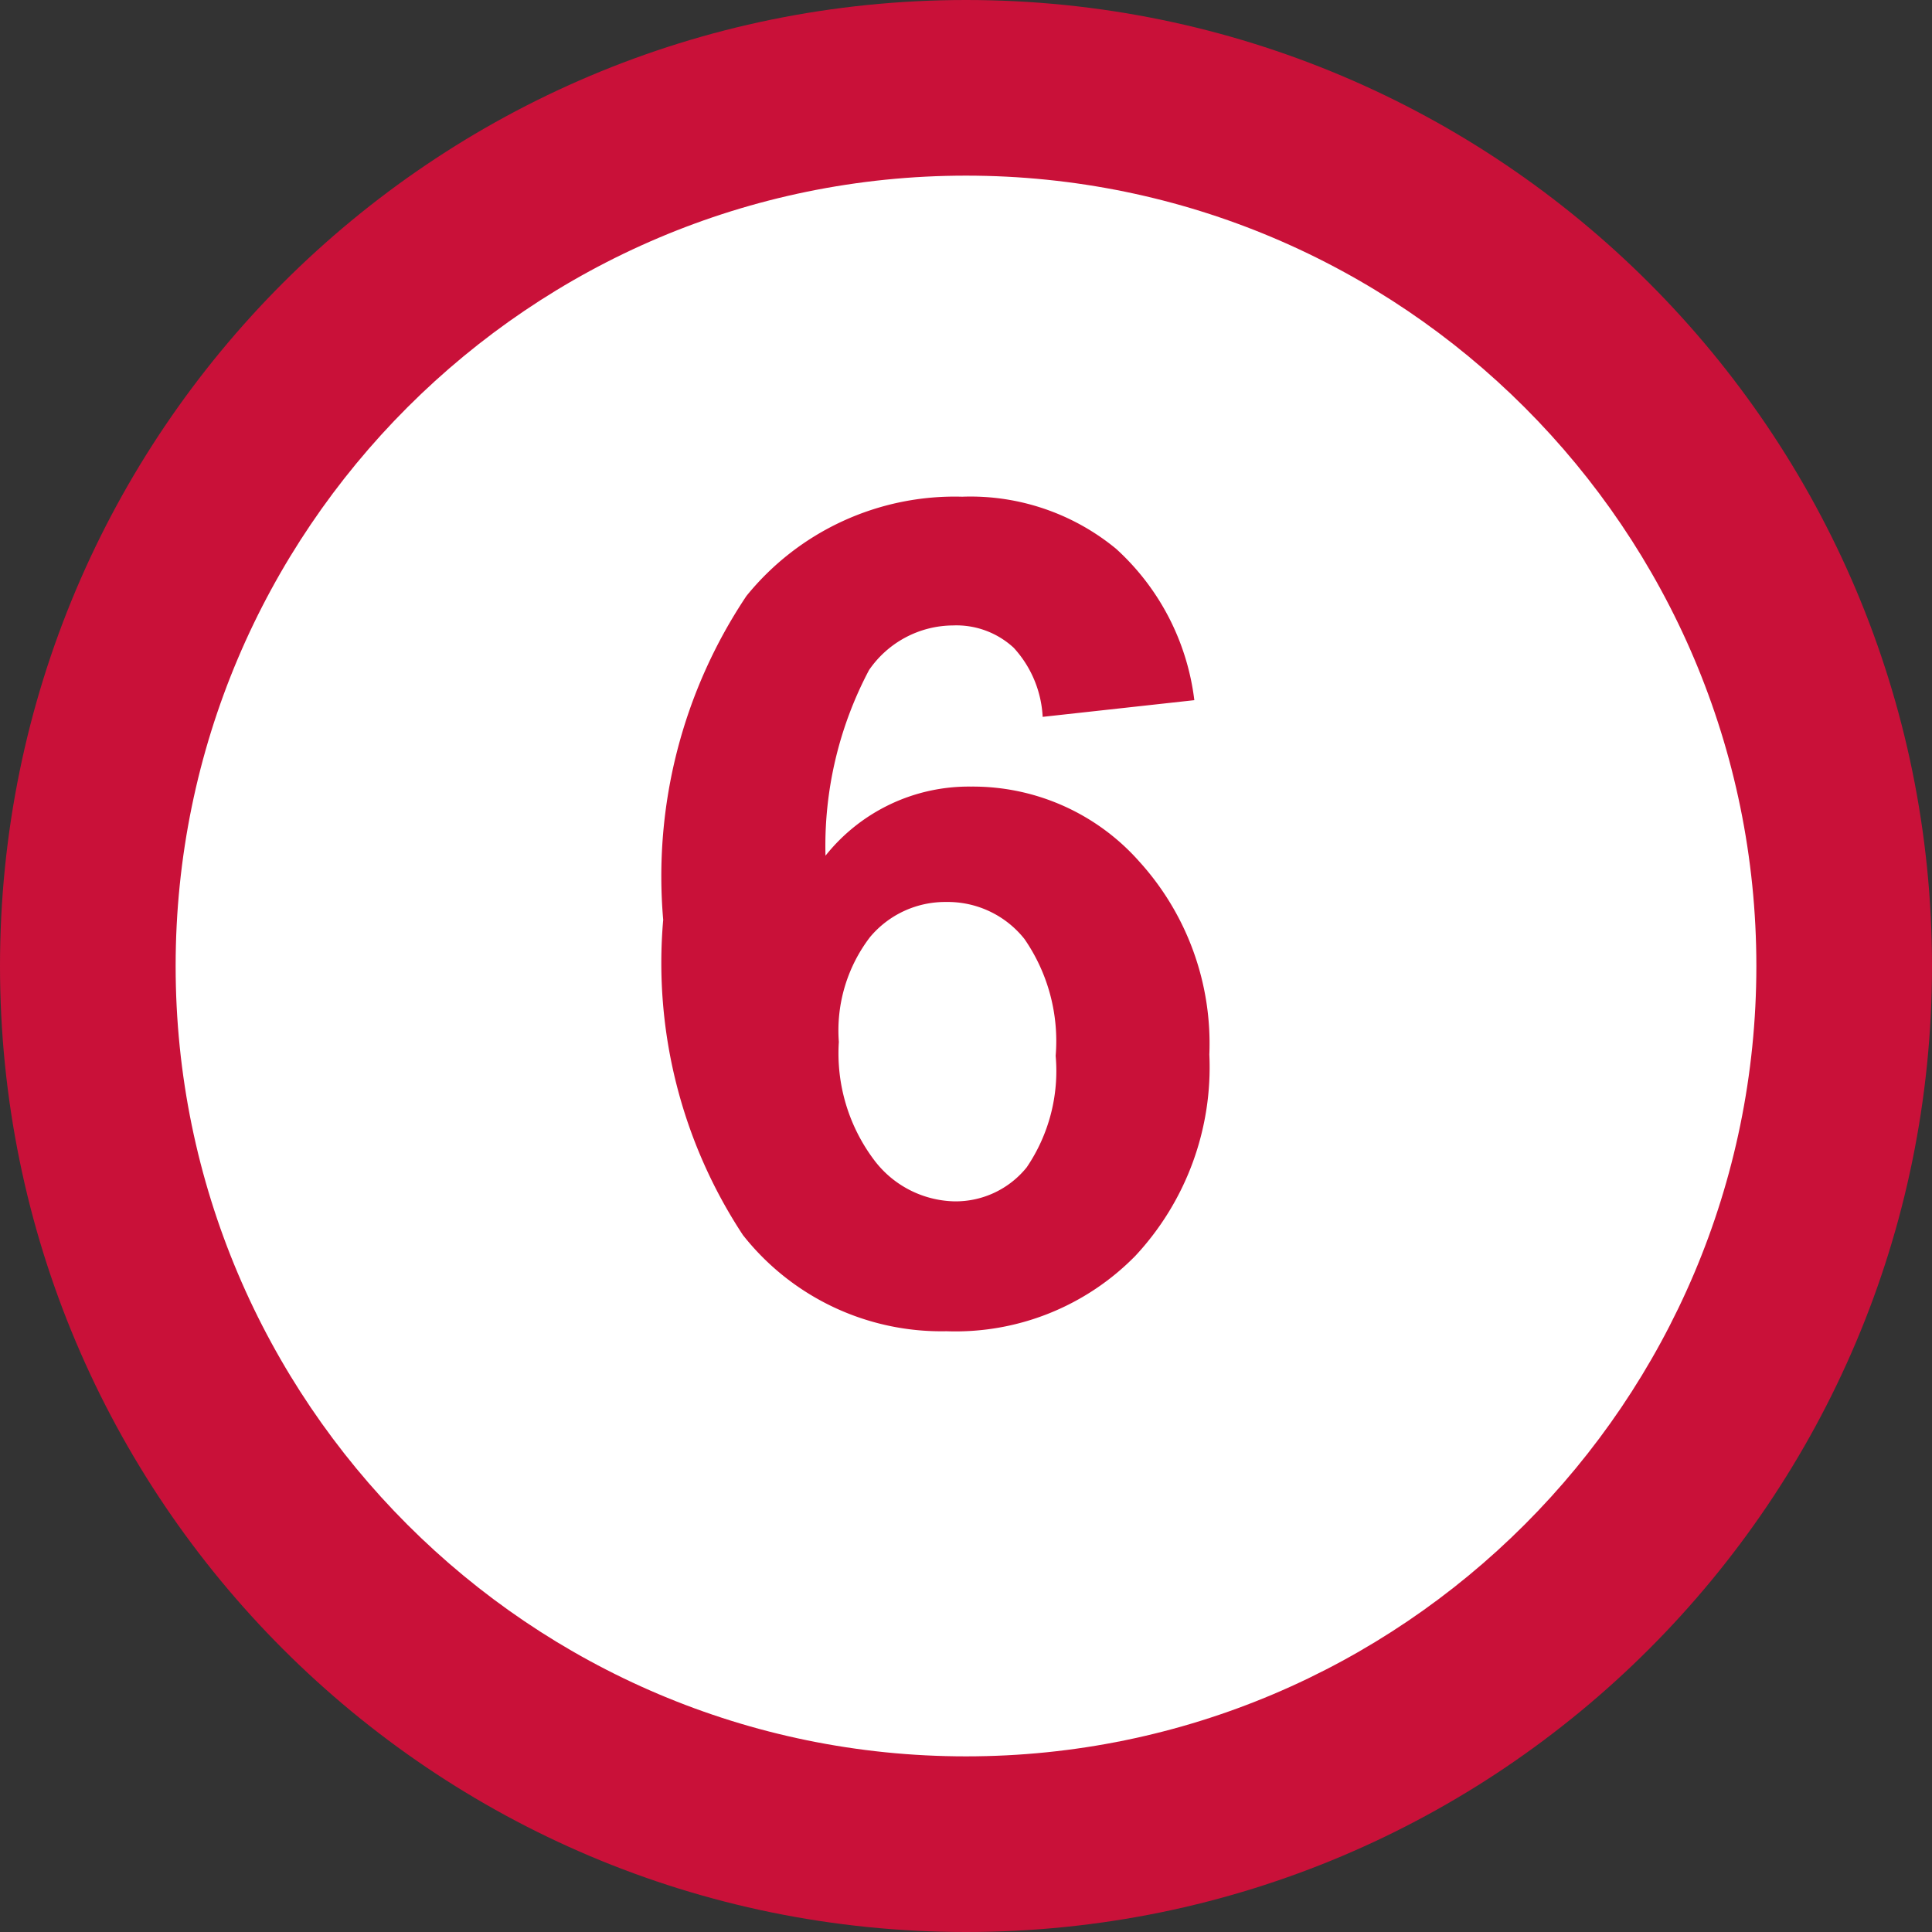
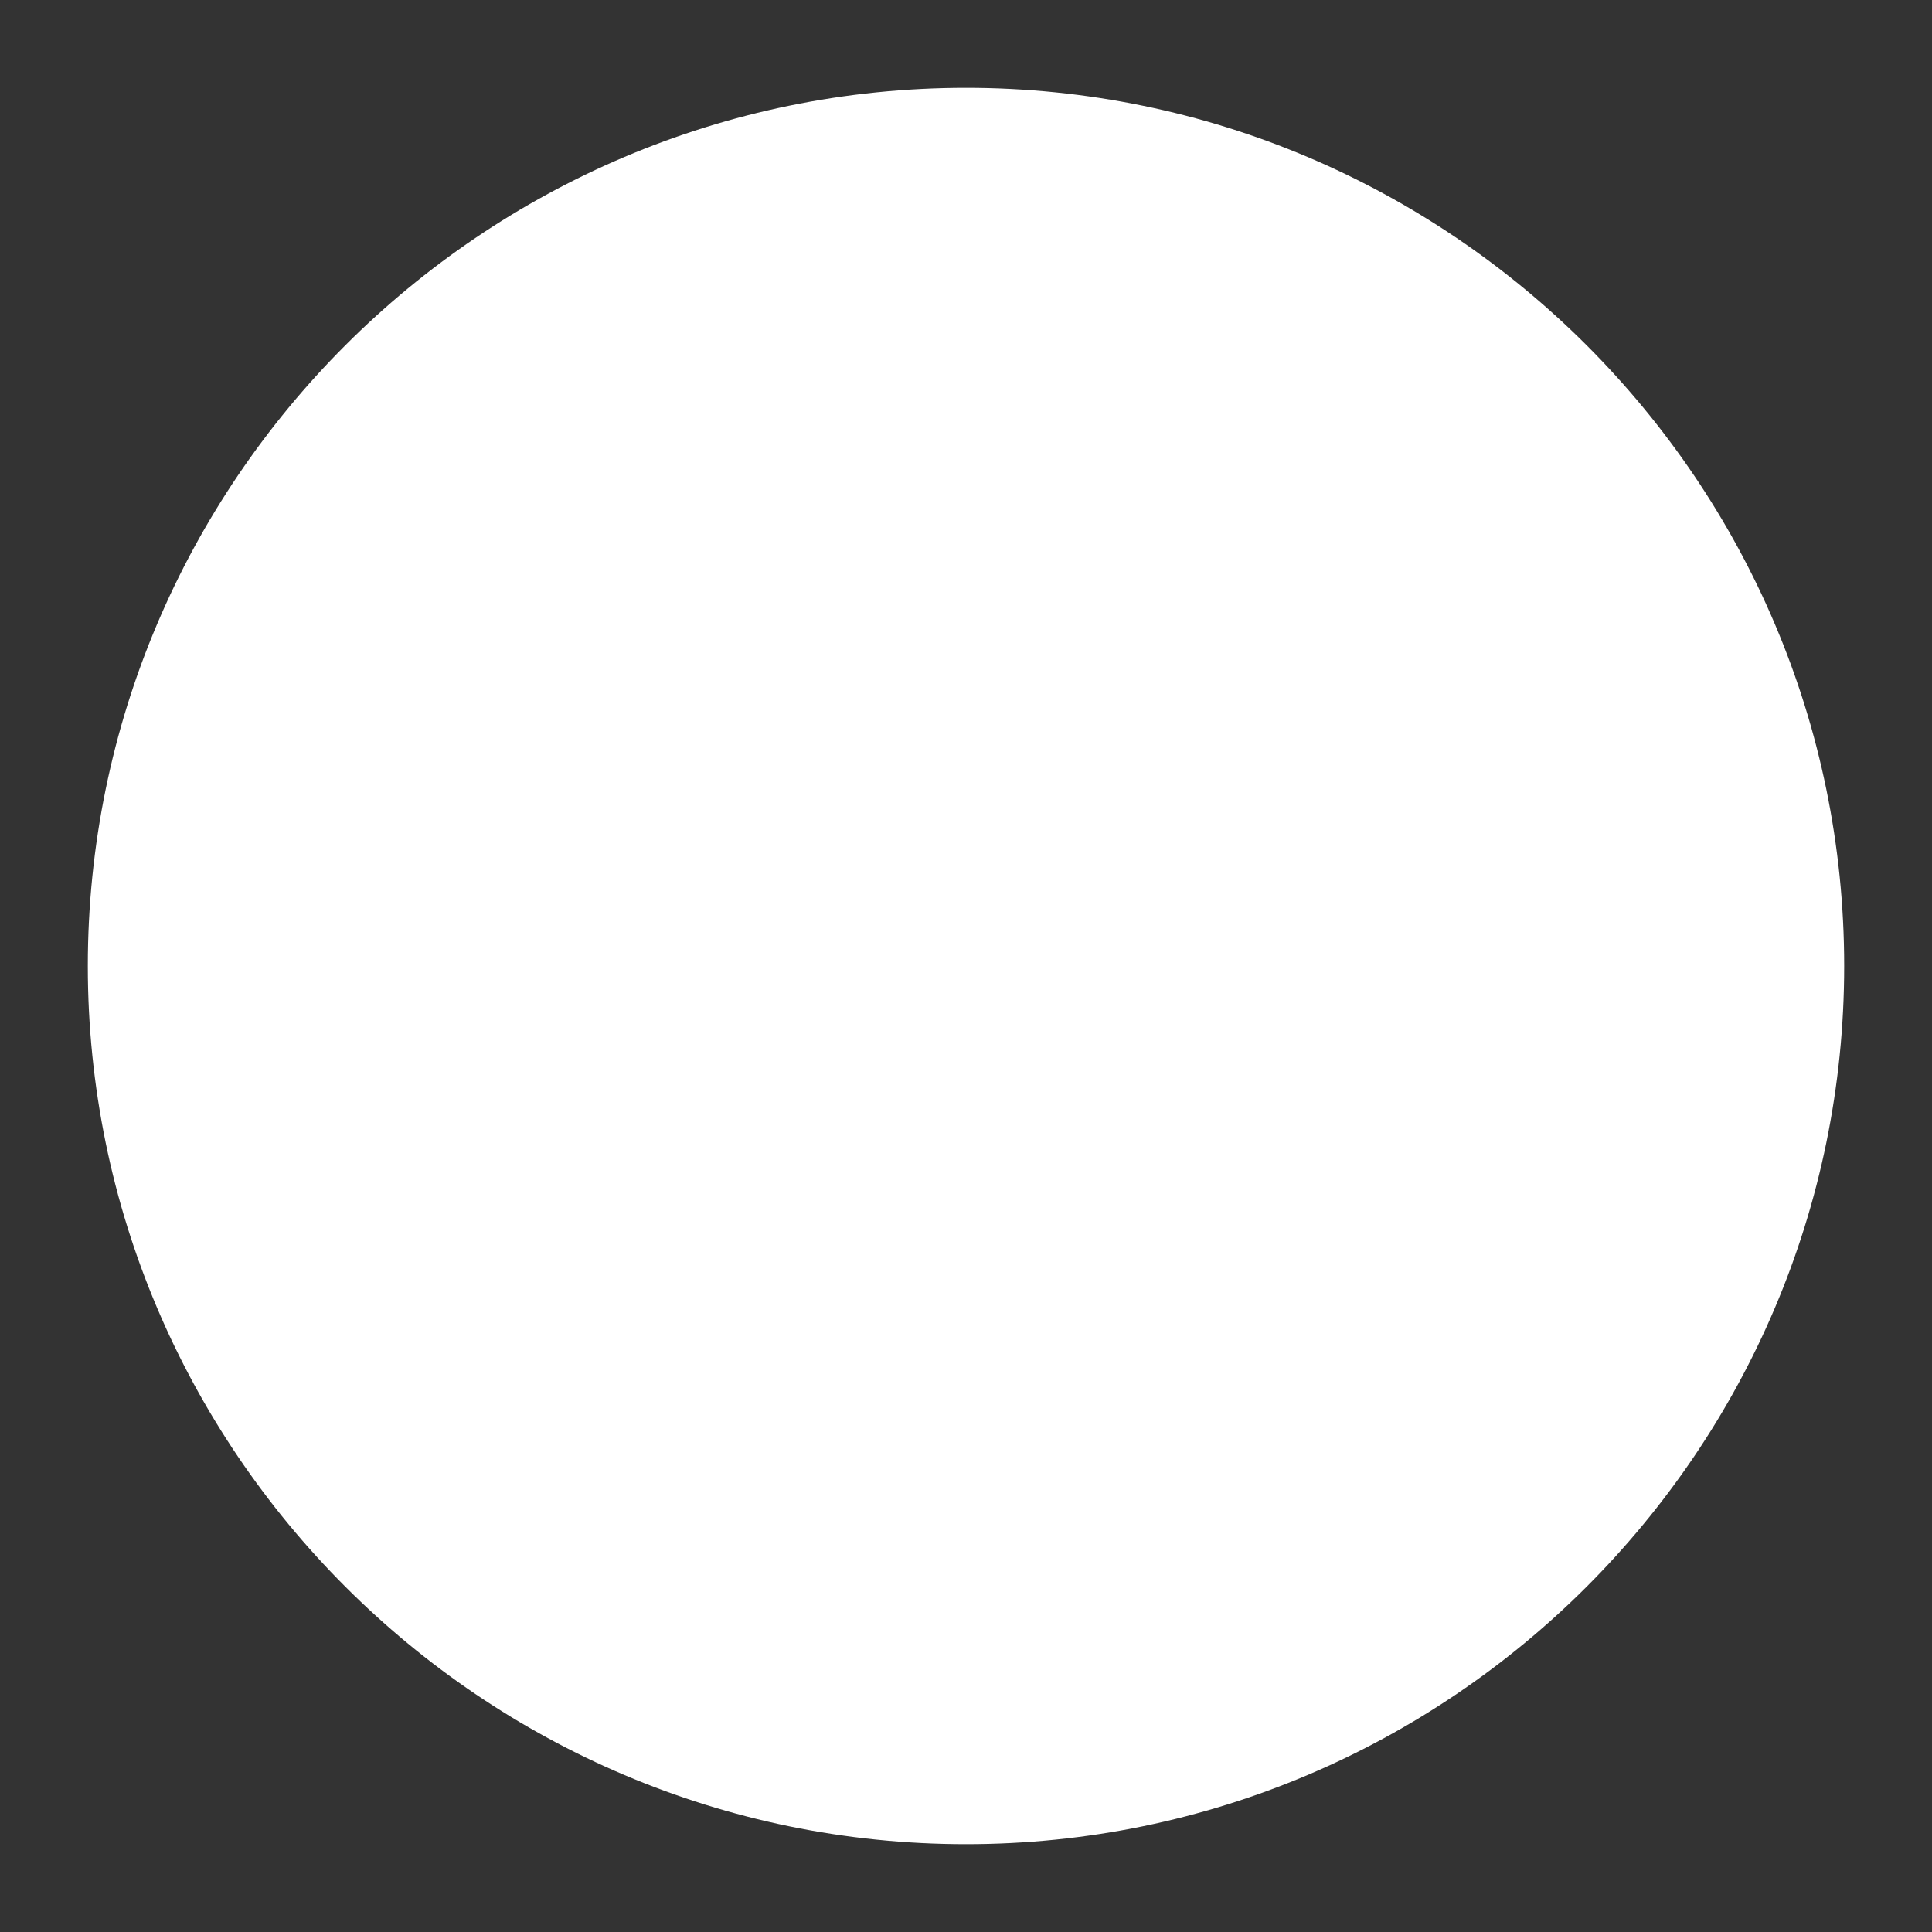
<svg xmlns="http://www.w3.org/2000/svg" width="22" height="22" viewBox="0 0 22 22">
  <rect x="0" y="0" width="22" height="22" fill="#333333" stroke="none" />
  <g id="_06" data-name="06" transform="translate(-40 -1151)">
    <g id="bg" transform="translate(40 1151)" fill="#fff">
      <path d="M 11 21 C 5.486 21 1 16.514 1 11 C 1 5.486 5.486 1 11 1 C 16.514 1 21 5.486 21 11 C 21 16.514 16.514 21 11 21 Z" stroke="none" />
-       <path d="M 11 2 C 6.037 2 2 6.037 2 11 C 2 15.963 6.037 20 11 20 C 15.963 20 20 15.963 20 11 C 20 6.037 15.963 2 11 2 M 11 0 C 17.075 0 22 4.925 22 11 C 22 17.075 17.075 22 11 22 C 4.925 22 0 17.075 0 11 C 0 4.925 4.925 0 11 0 Z" stroke="none" fill="#c91139" />
    </g>
-     <path id="パス_7997" data-name="パス 7997" d="M6.6-7.027l-1.727.19a1.257,1.257,0,0,0-.33-.787.962.962,0,0,0-.692-.254,1.168,1.168,0,0,0-.955.508A4.278,4.278,0,0,0,2.4-5.256a2.085,2.085,0,0,1,1.657-.787,2.53,2.53,0,0,1,1.914.851,3.084,3.084,0,0,1,.8,2.2A3.15,3.15,0,0,1,5.929-.7,2.868,2.868,0,0,1,3.777.159,2.877,2.877,0,0,1,1.46-.936a5.633,5.633,0,0,1-.908-3.59A5.739,5.739,0,0,1,1.5-8.214a3.053,3.053,0,0,1,2.457-1.13A2.608,2.608,0,0,1,5.71-8.75,2.781,2.781,0,0,1,6.6-7.027ZM2.552-3.136a2.021,2.021,0,0,0,.4,1.343,1.177,1.177,0,0,0,.914.473,1.04,1.04,0,0,0,.825-.387,1.951,1.951,0,0,0,.33-1.27,2.044,2.044,0,0,0-.355-1.33,1.115,1.115,0,0,0-.889-.422,1.116,1.116,0,0,0-.87.4A1.75,1.75,0,0,0,2.552-3.136Z" transform="translate(47 1166)" fill="#c91139" />
  </g>
</svg>